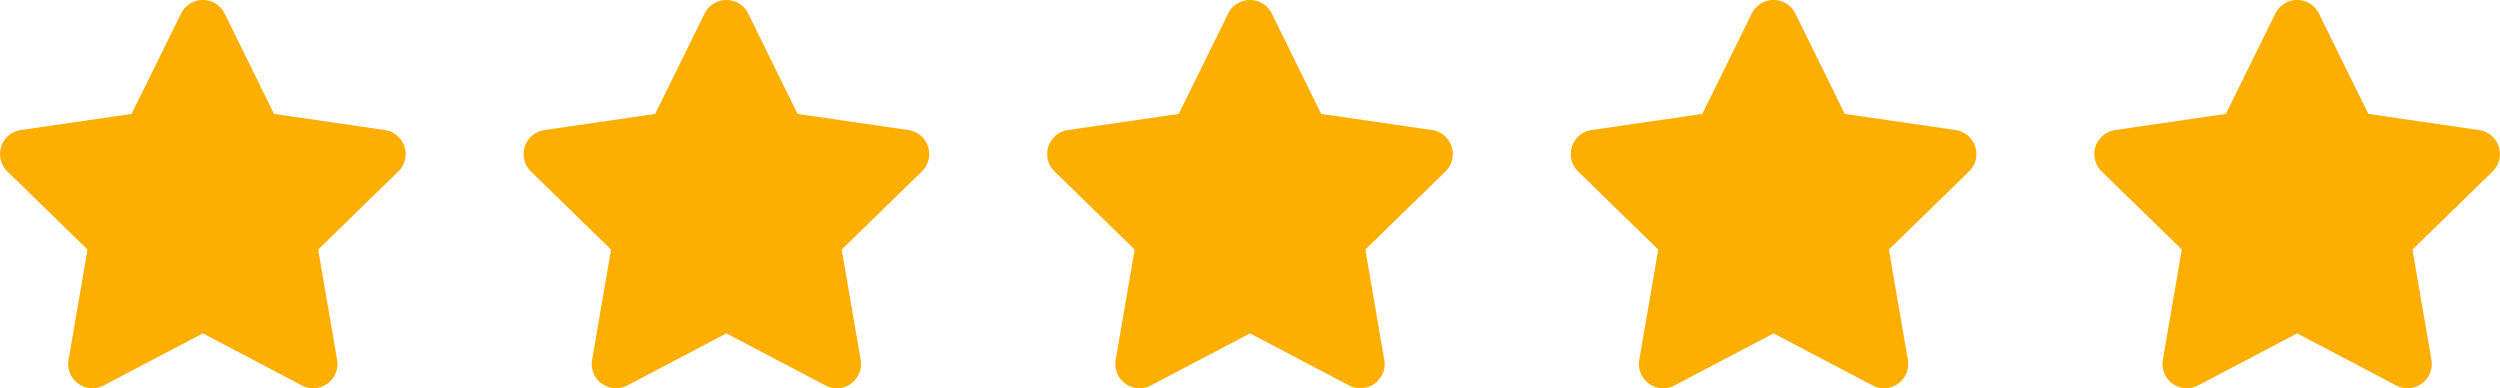
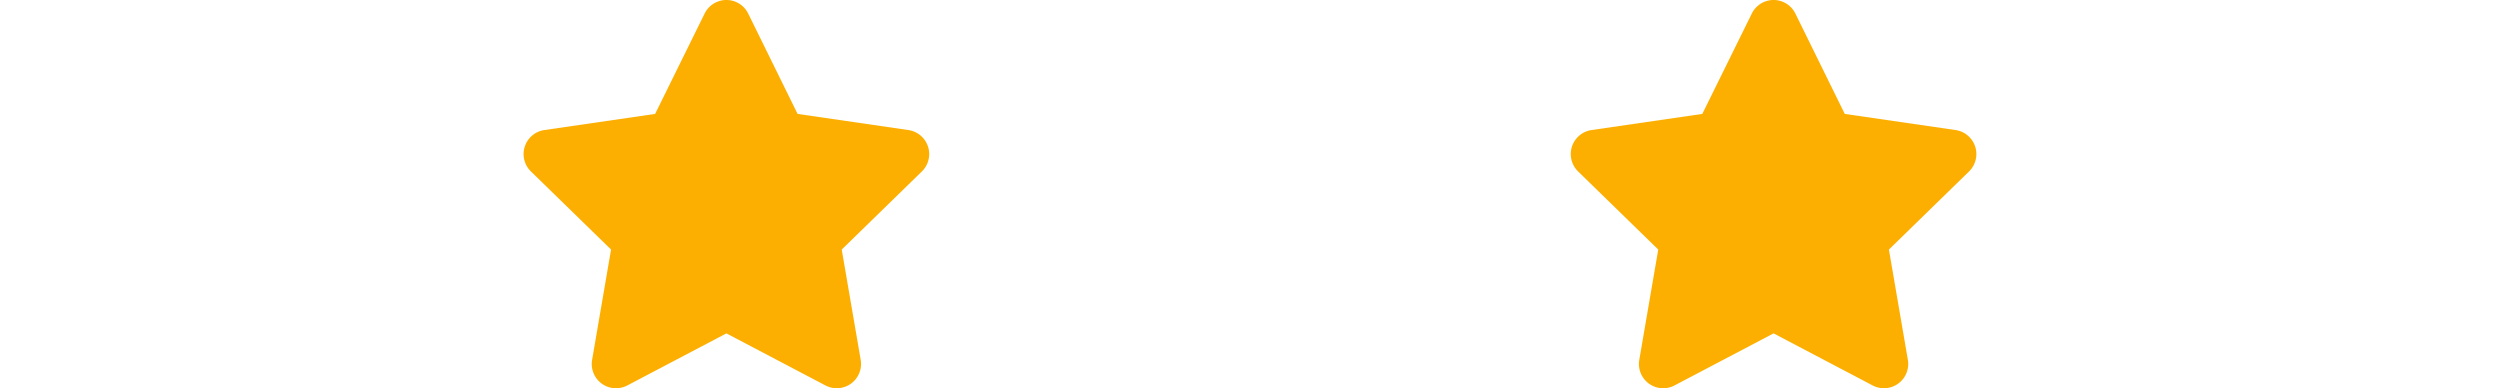
<svg xmlns="http://www.w3.org/2000/svg" width="87.941" height="13.658" viewBox="0 0 87.941 13.658">
  <g id="Group_14835" data-name="Group 14835" transform="translate(-855 -6261)">
-     <path id="Icon_awesome-star" data-name="Icon awesome-star" d="M7.811.474,6.069,4.006l-3.9.568A.854.854,0,0,0,1.7,6.03L4.519,8.777l-.667,3.881a.853.853,0,0,0,1.238.9l3.486-1.832,3.486,1.832a.854.854,0,0,0,1.238-.9l-.667-3.881L15.452,6.03a.854.854,0,0,0-.472-1.456l-3.9-.568L9.342.474a.854.854,0,0,0-1.531,0Z" transform="translate(853.559 6261.001)" fill="#fcaf01" />
-     <path id="Icon_awesome-star-2" data-name="Icon awesome-star" d="M7.811.474,6.069,4.006l-3.9.568A.854.854,0,0,0,1.7,6.03L4.519,8.777l-.667,3.881a.853.853,0,0,0,1.238.9l3.486-1.832,3.486,1.832a.854.854,0,0,0,1.238-.9l-.667-3.881L15.452,6.03a.854.854,0,0,0-.472-1.456l-3.9-.568L9.342.474a.854.854,0,0,0-1.531,0Z" transform="translate(890.394 6261.001)" fill="#fcaf01" />
    <path id="Icon_awesome-star-3" data-name="Icon awesome-star" d="M7.811.474,6.069,4.006l-3.9.568A.854.854,0,0,0,1.7,6.03L4.519,8.777l-.667,3.881a.853.853,0,0,0,1.238.9l3.486-1.832,3.486,1.832a.854.854,0,0,0,1.238-.9l-.667-3.881L15.452,6.03a.854.854,0,0,0-.472-1.456l-3.9-.568L9.342.474a.854.854,0,0,0-1.531,0Z" transform="translate(871.976 6261.001)" fill="#fcaf01" />
    <path id="Icon_awesome-star-4" data-name="Icon awesome-star" d="M7.811.474,6.069,4.006l-3.9.568A.854.854,0,0,0,1.7,6.03L4.519,8.777l-.667,3.881a.853.853,0,0,0,1.238.9l3.486-1.832,3.486,1.832a.854.854,0,0,0,1.238-.9l-.667-3.881L15.452,6.03a.854.854,0,0,0-.472-1.456l-3.9-.568L9.342.474a.854.854,0,0,0-1.531,0Z" transform="translate(908.812 6261.001)" fill="#fcaf01" />
-     <path id="Icon_awesome-star-5" data-name="Icon awesome-star" d="M7.811.474,6.069,4.006l-3.9.568A.854.854,0,0,0,1.7,6.03L4.519,8.777l-.667,3.881a.853.853,0,0,0,1.238.9l3.486-1.832,3.486,1.832a.854.854,0,0,0,1.238-.9l-.667-3.881L15.452,6.03a.854.854,0,0,0-.472-1.456l-3.9-.568L9.342.474a.854.854,0,0,0-1.531,0Z" transform="translate(927.229 6261.001)" fill="#fcaf01" />
  </g>
</svg>